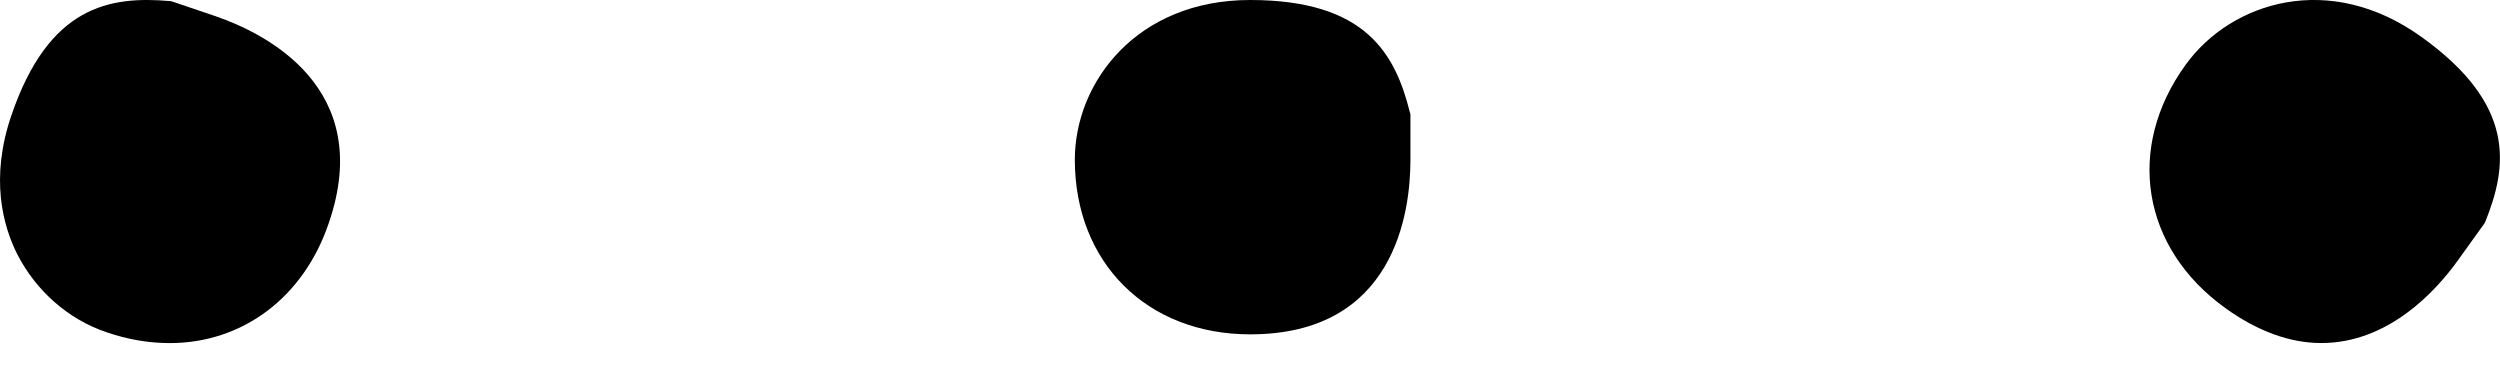
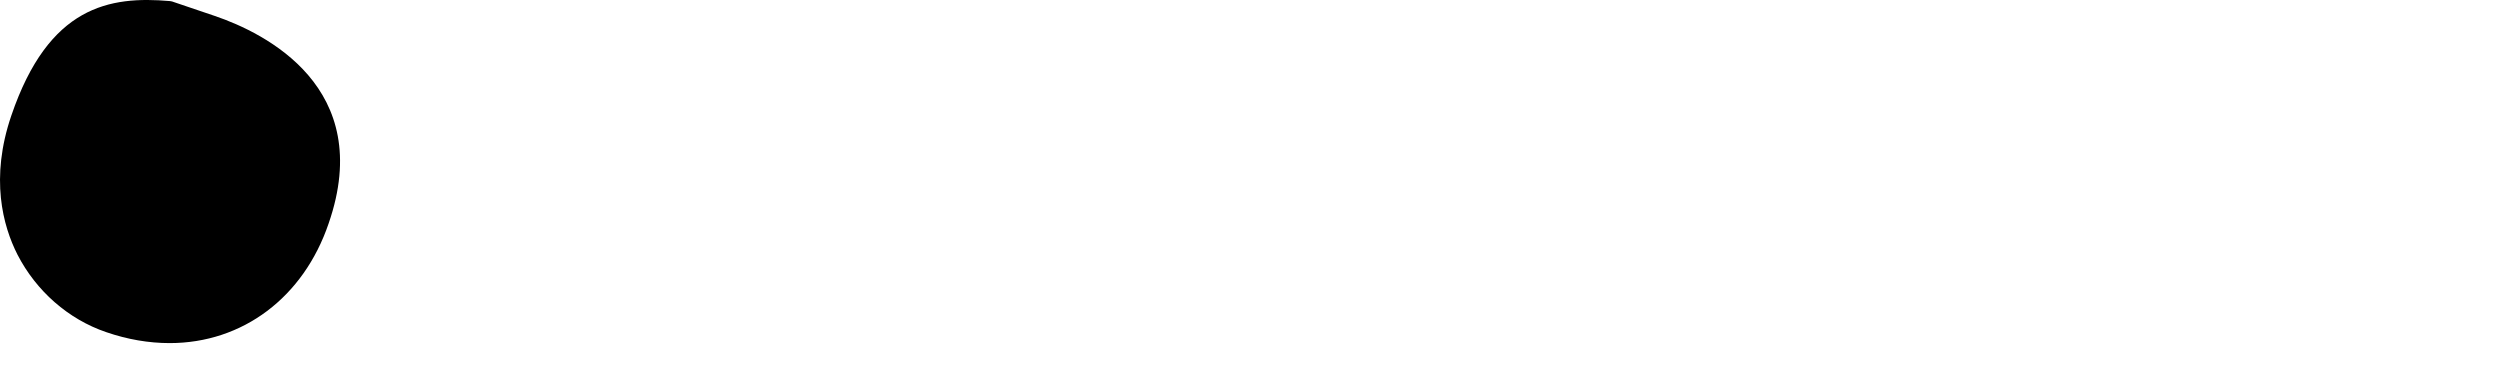
<svg xmlns="http://www.w3.org/2000/svg" width="46" height="7" viewBox="0 0 46 7" fill="none">
  <path d="M3.957 0.295L3.166 0.027L3.128 0.02C2.016 -0.077 0.896 0.109 0.209 2.125C-0.186 3.278 0.053 4.156 0.321 4.684C0.665 5.353 1.255 5.874 1.956 6.112C2.345 6.246 2.74 6.313 3.121 6.313C4.465 6.313 5.585 5.472 6.047 4.111C6.914 1.612 4.875 0.608 3.957 0.295Z" fill="#000000" />
-   <path d="M23.003 0C20.912 0 19.777 1.517 19.777 2.938C19.777 4.828 21.099 6.152 23.003 6.152C25.668 6.152 25.952 3.905 25.952 2.938V2.105L25.944 2.075C25.675 0.997 25.138 0 23.003 0Z" fill="#000000" />
-   <path d="M44.557 0.681C42.862 -0.539 41.055 0.034 40.219 1.187C39.106 2.719 39.405 4.564 40.951 5.672C41.54 6.096 42.138 6.312 42.712 6.312C43.944 6.312 44.818 5.36 45.228 4.787L45.714 4.11L45.729 4.081C46.147 3.047 46.289 1.923 44.557 0.681Z" fill="#000000" />
</svg>